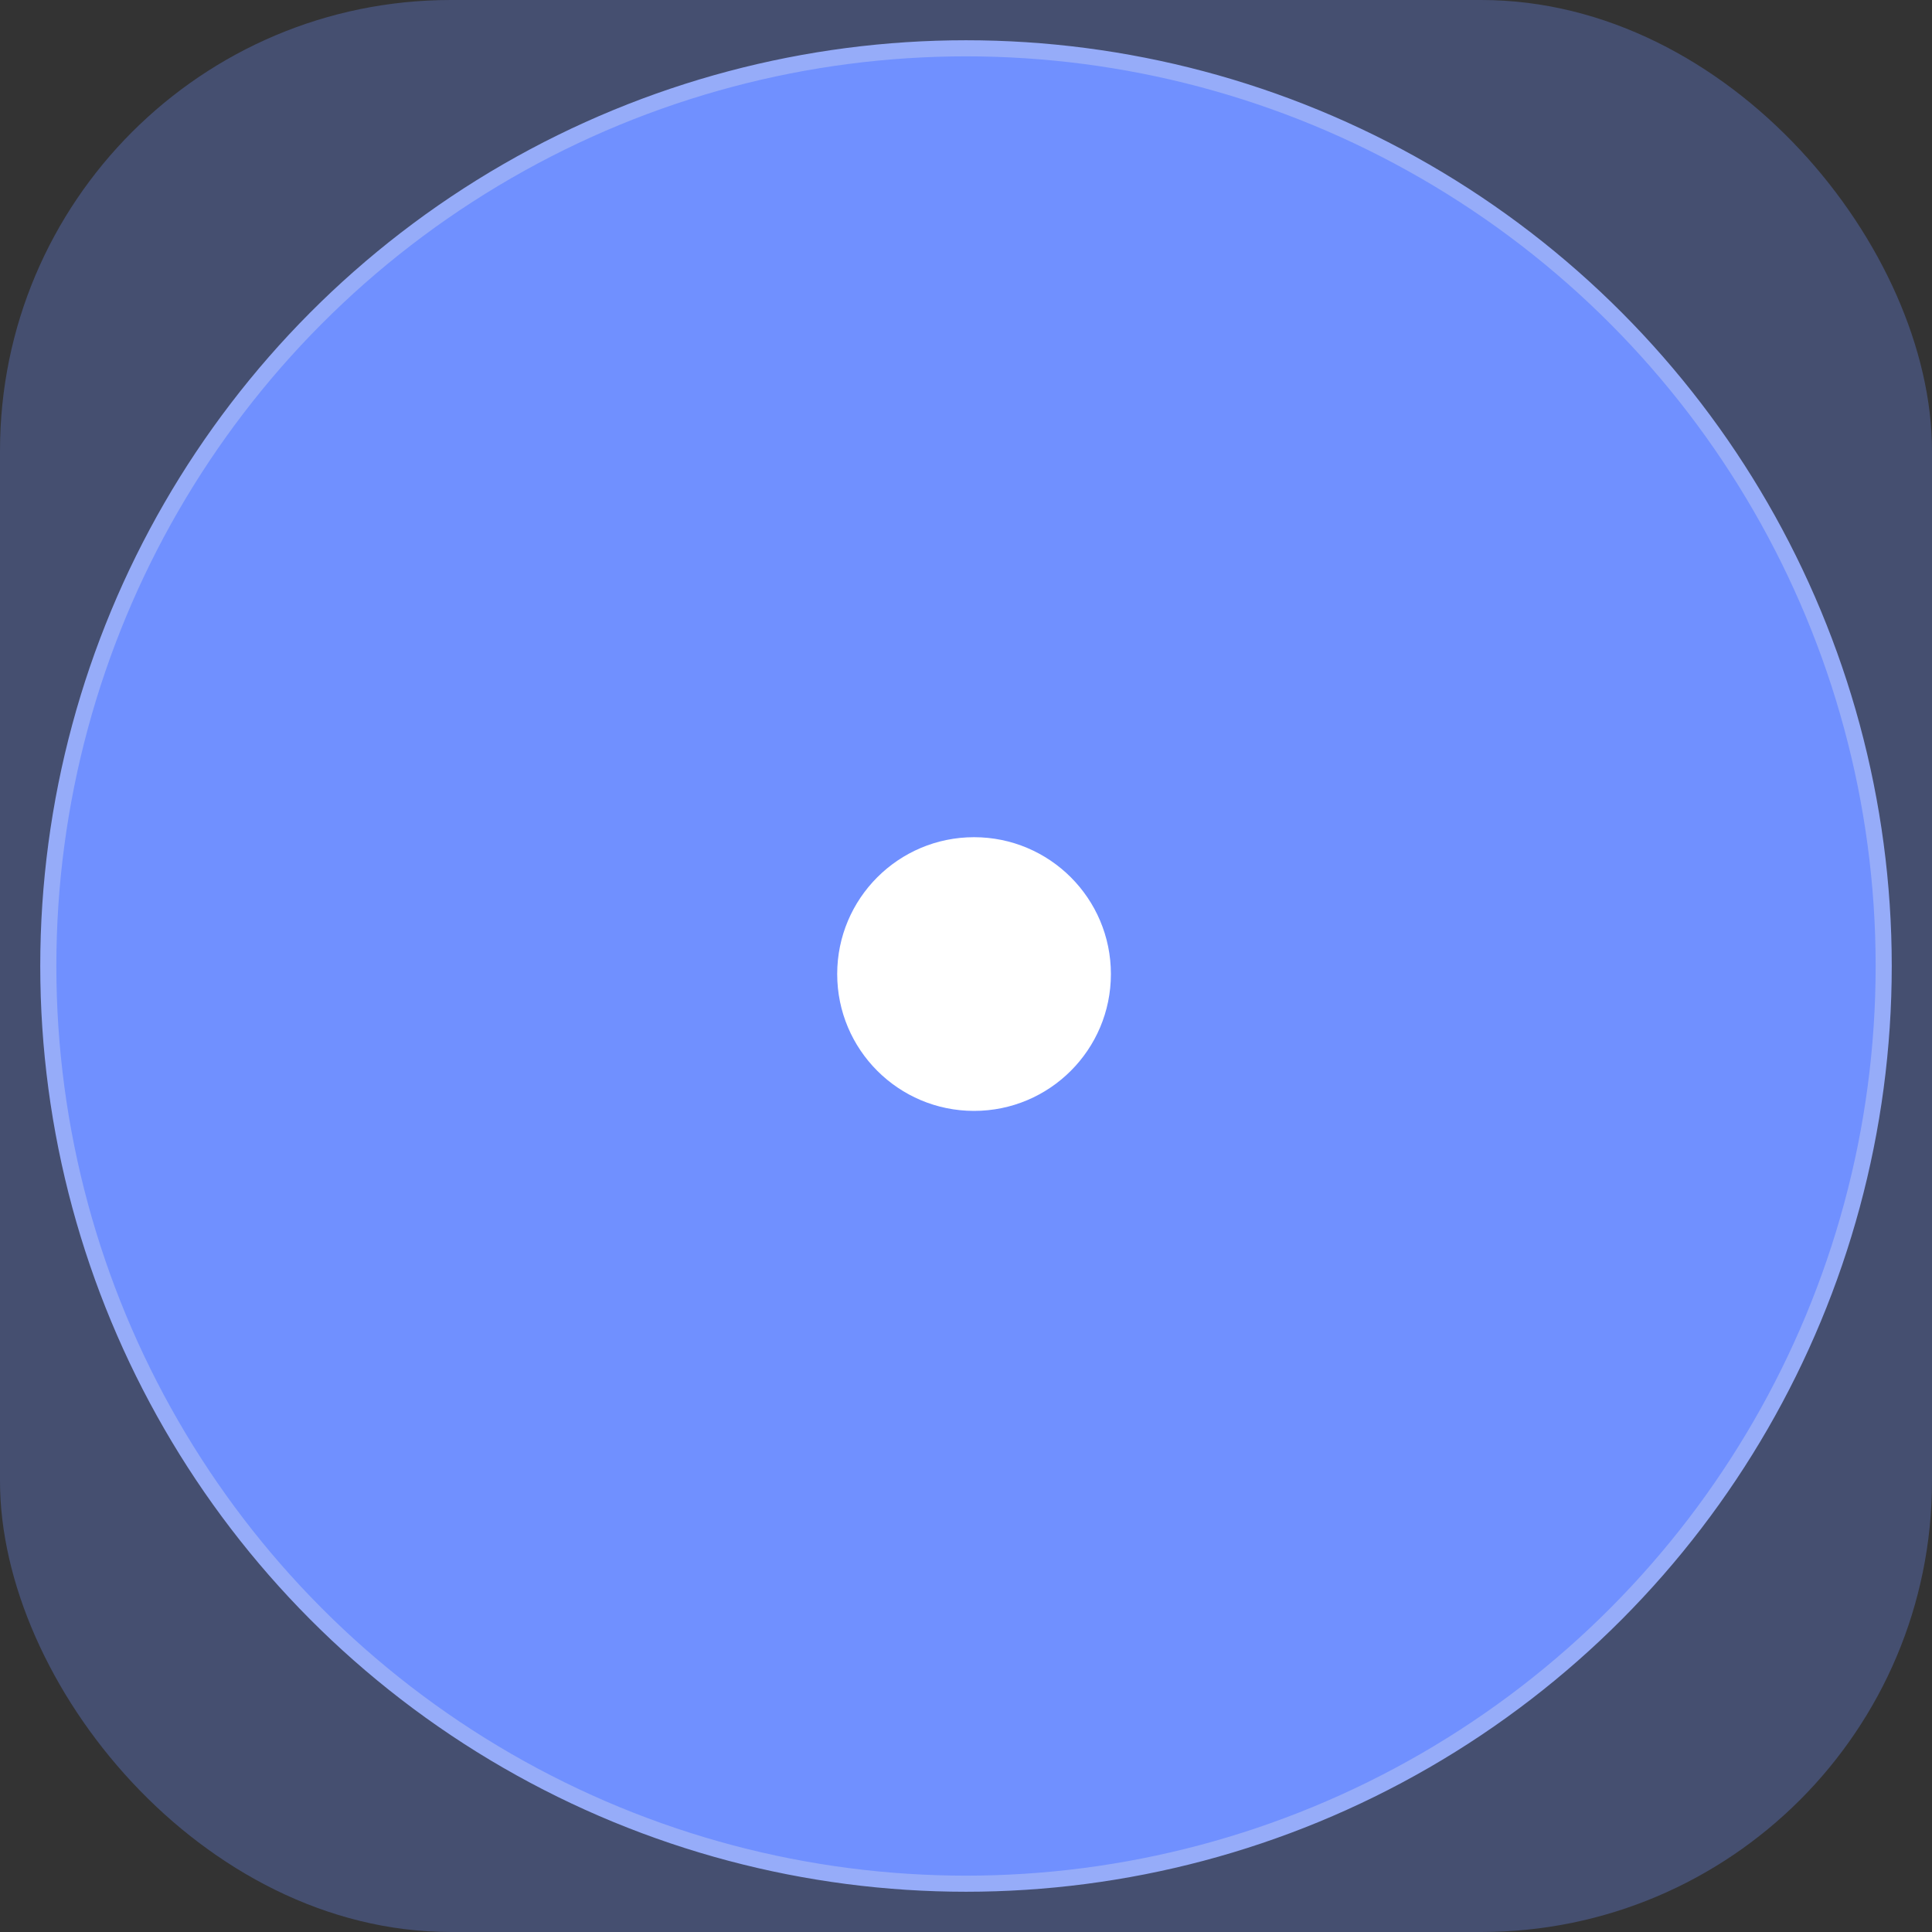
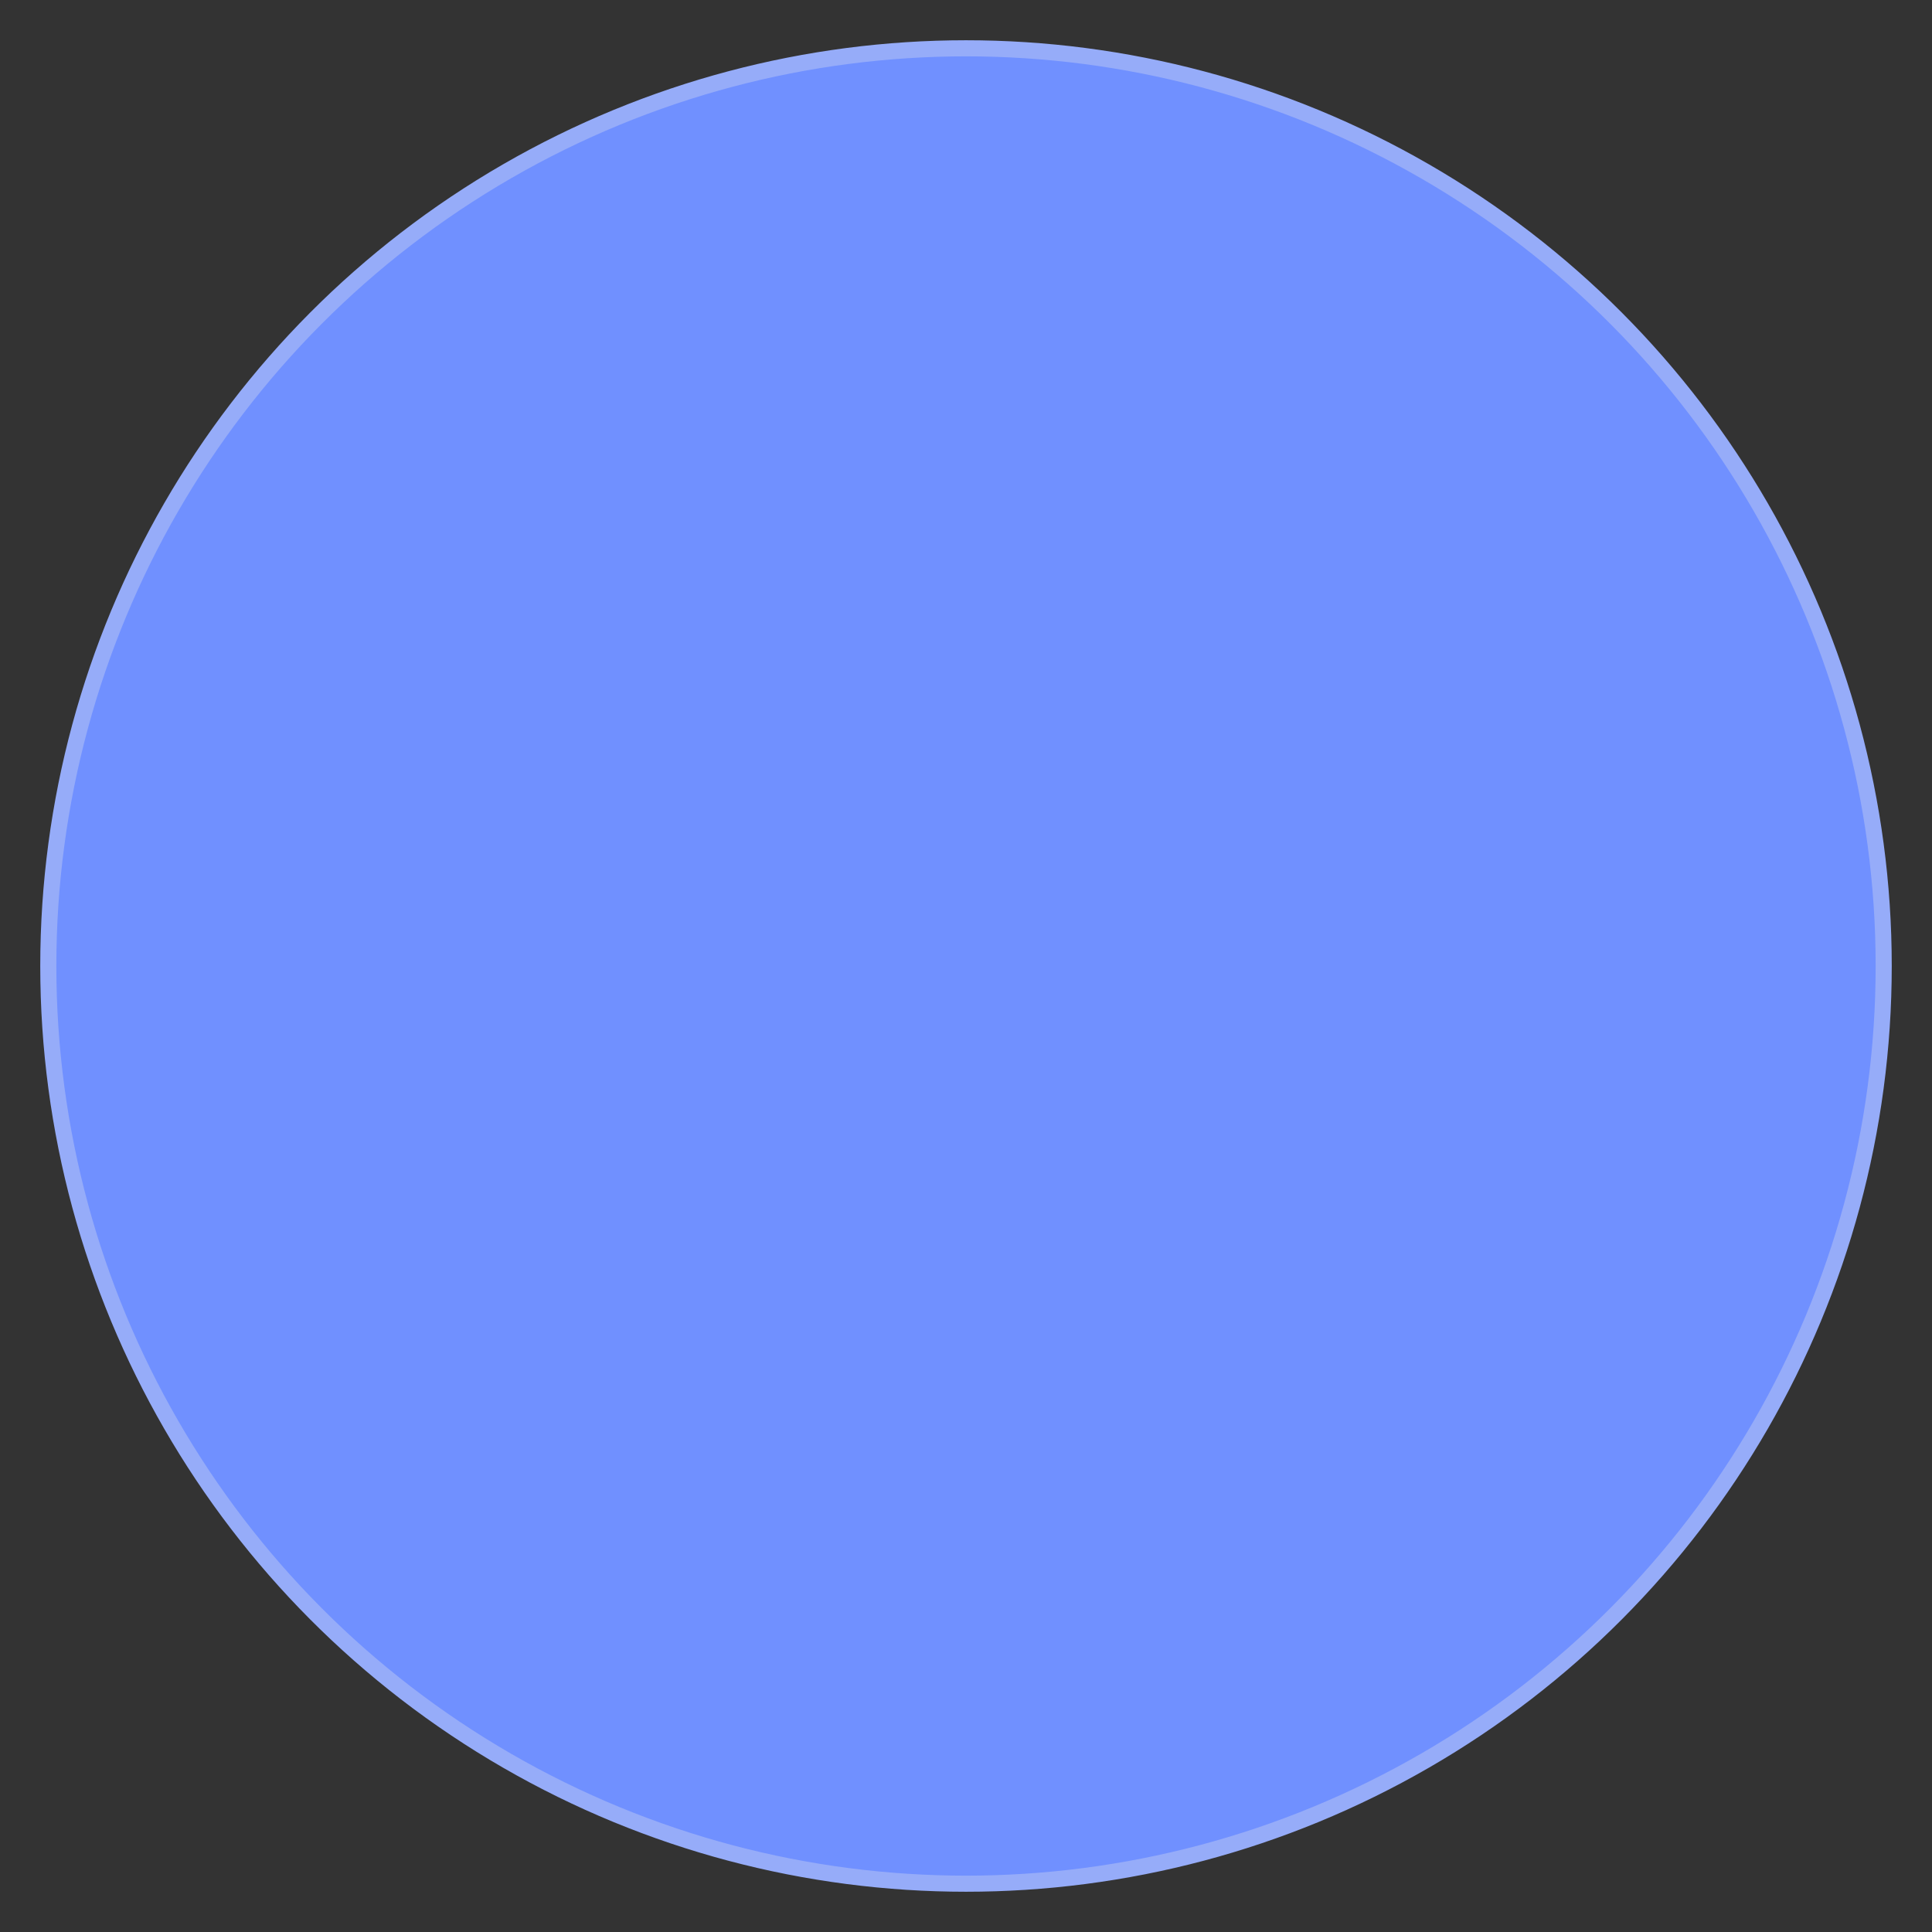
<svg xmlns="http://www.w3.org/2000/svg" width="120" height="120" viewBox="0 0 120 120">
  <rect x="0" y="0" width="120" height="120" fill="#333333" stroke="none" />
  <g fill="none" fill-rule="evenodd">
    <g>
      <g transform="translate(-48 -105) translate(48 105)">
-         <rect width="120" height="120" fill="#7090FF" fill-opacity=".3" rx="28" />
        <circle cx="60" cy="60" r="57" fill="#7090FF" stroke="#96ACF9" />
-         <circle cx="60.5" cy="60.5" r="8.5" fill="#FFF" />
      </g>
    </g>
  </g>
</svg>